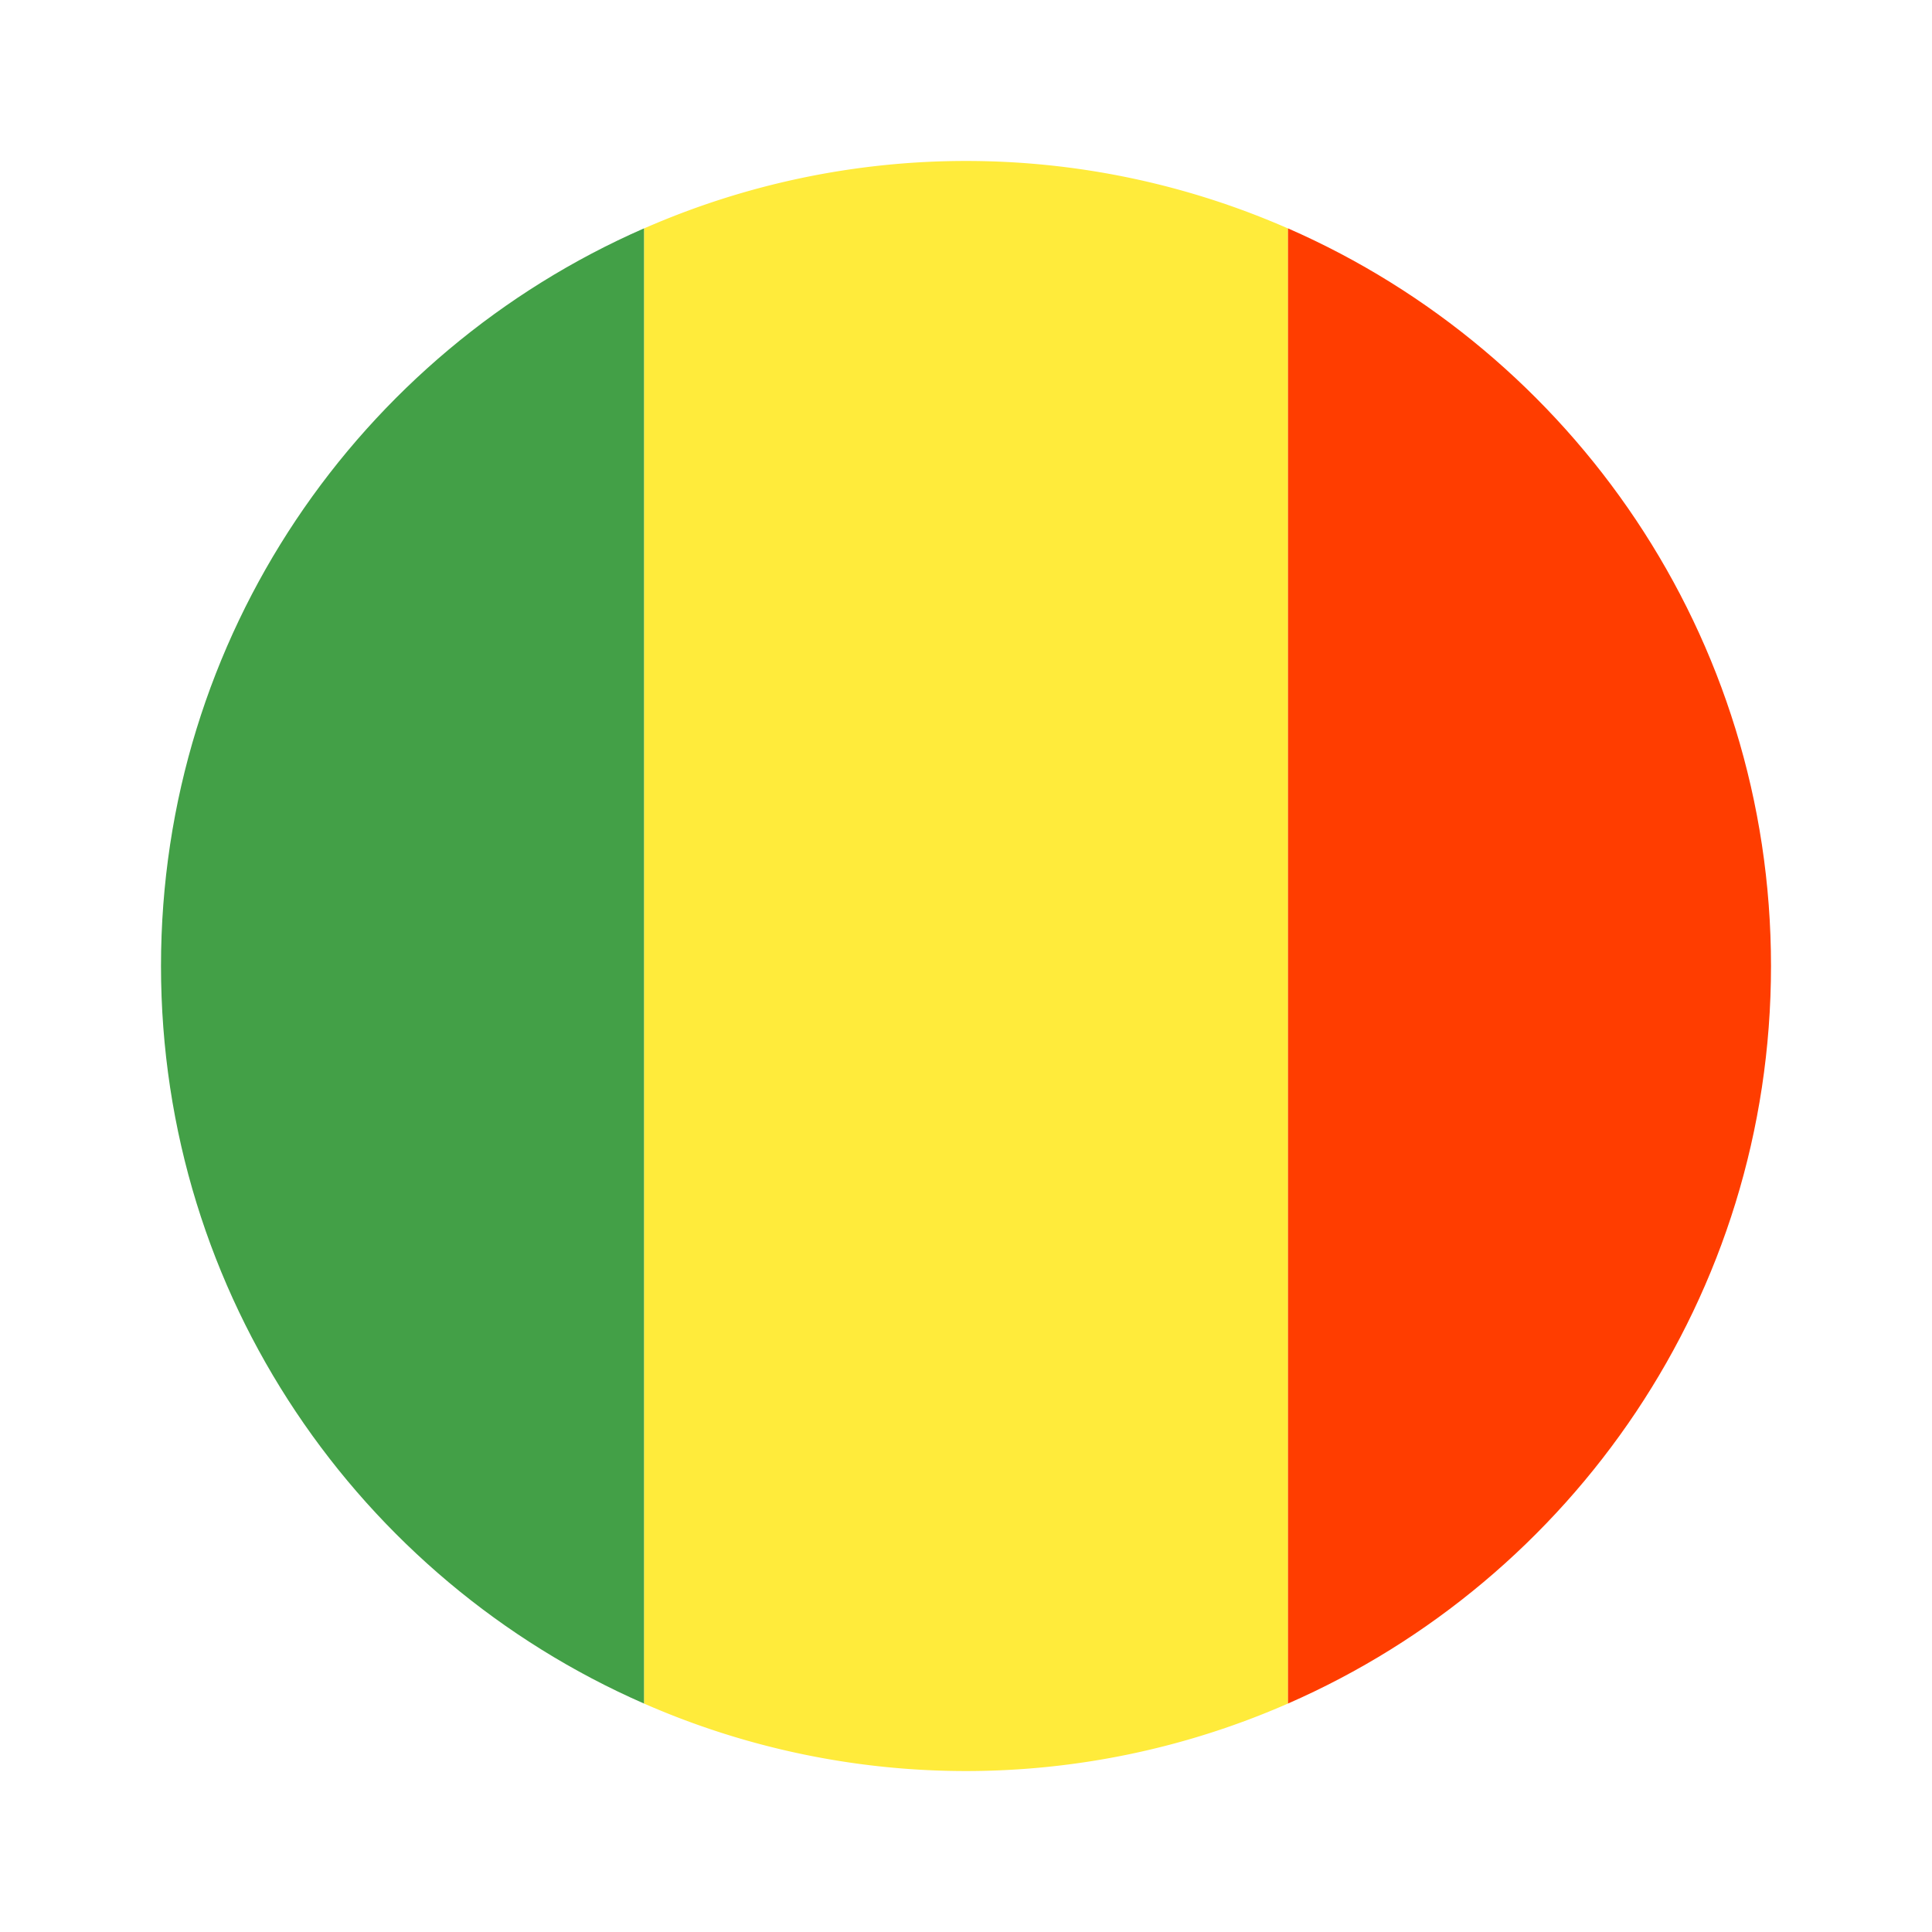
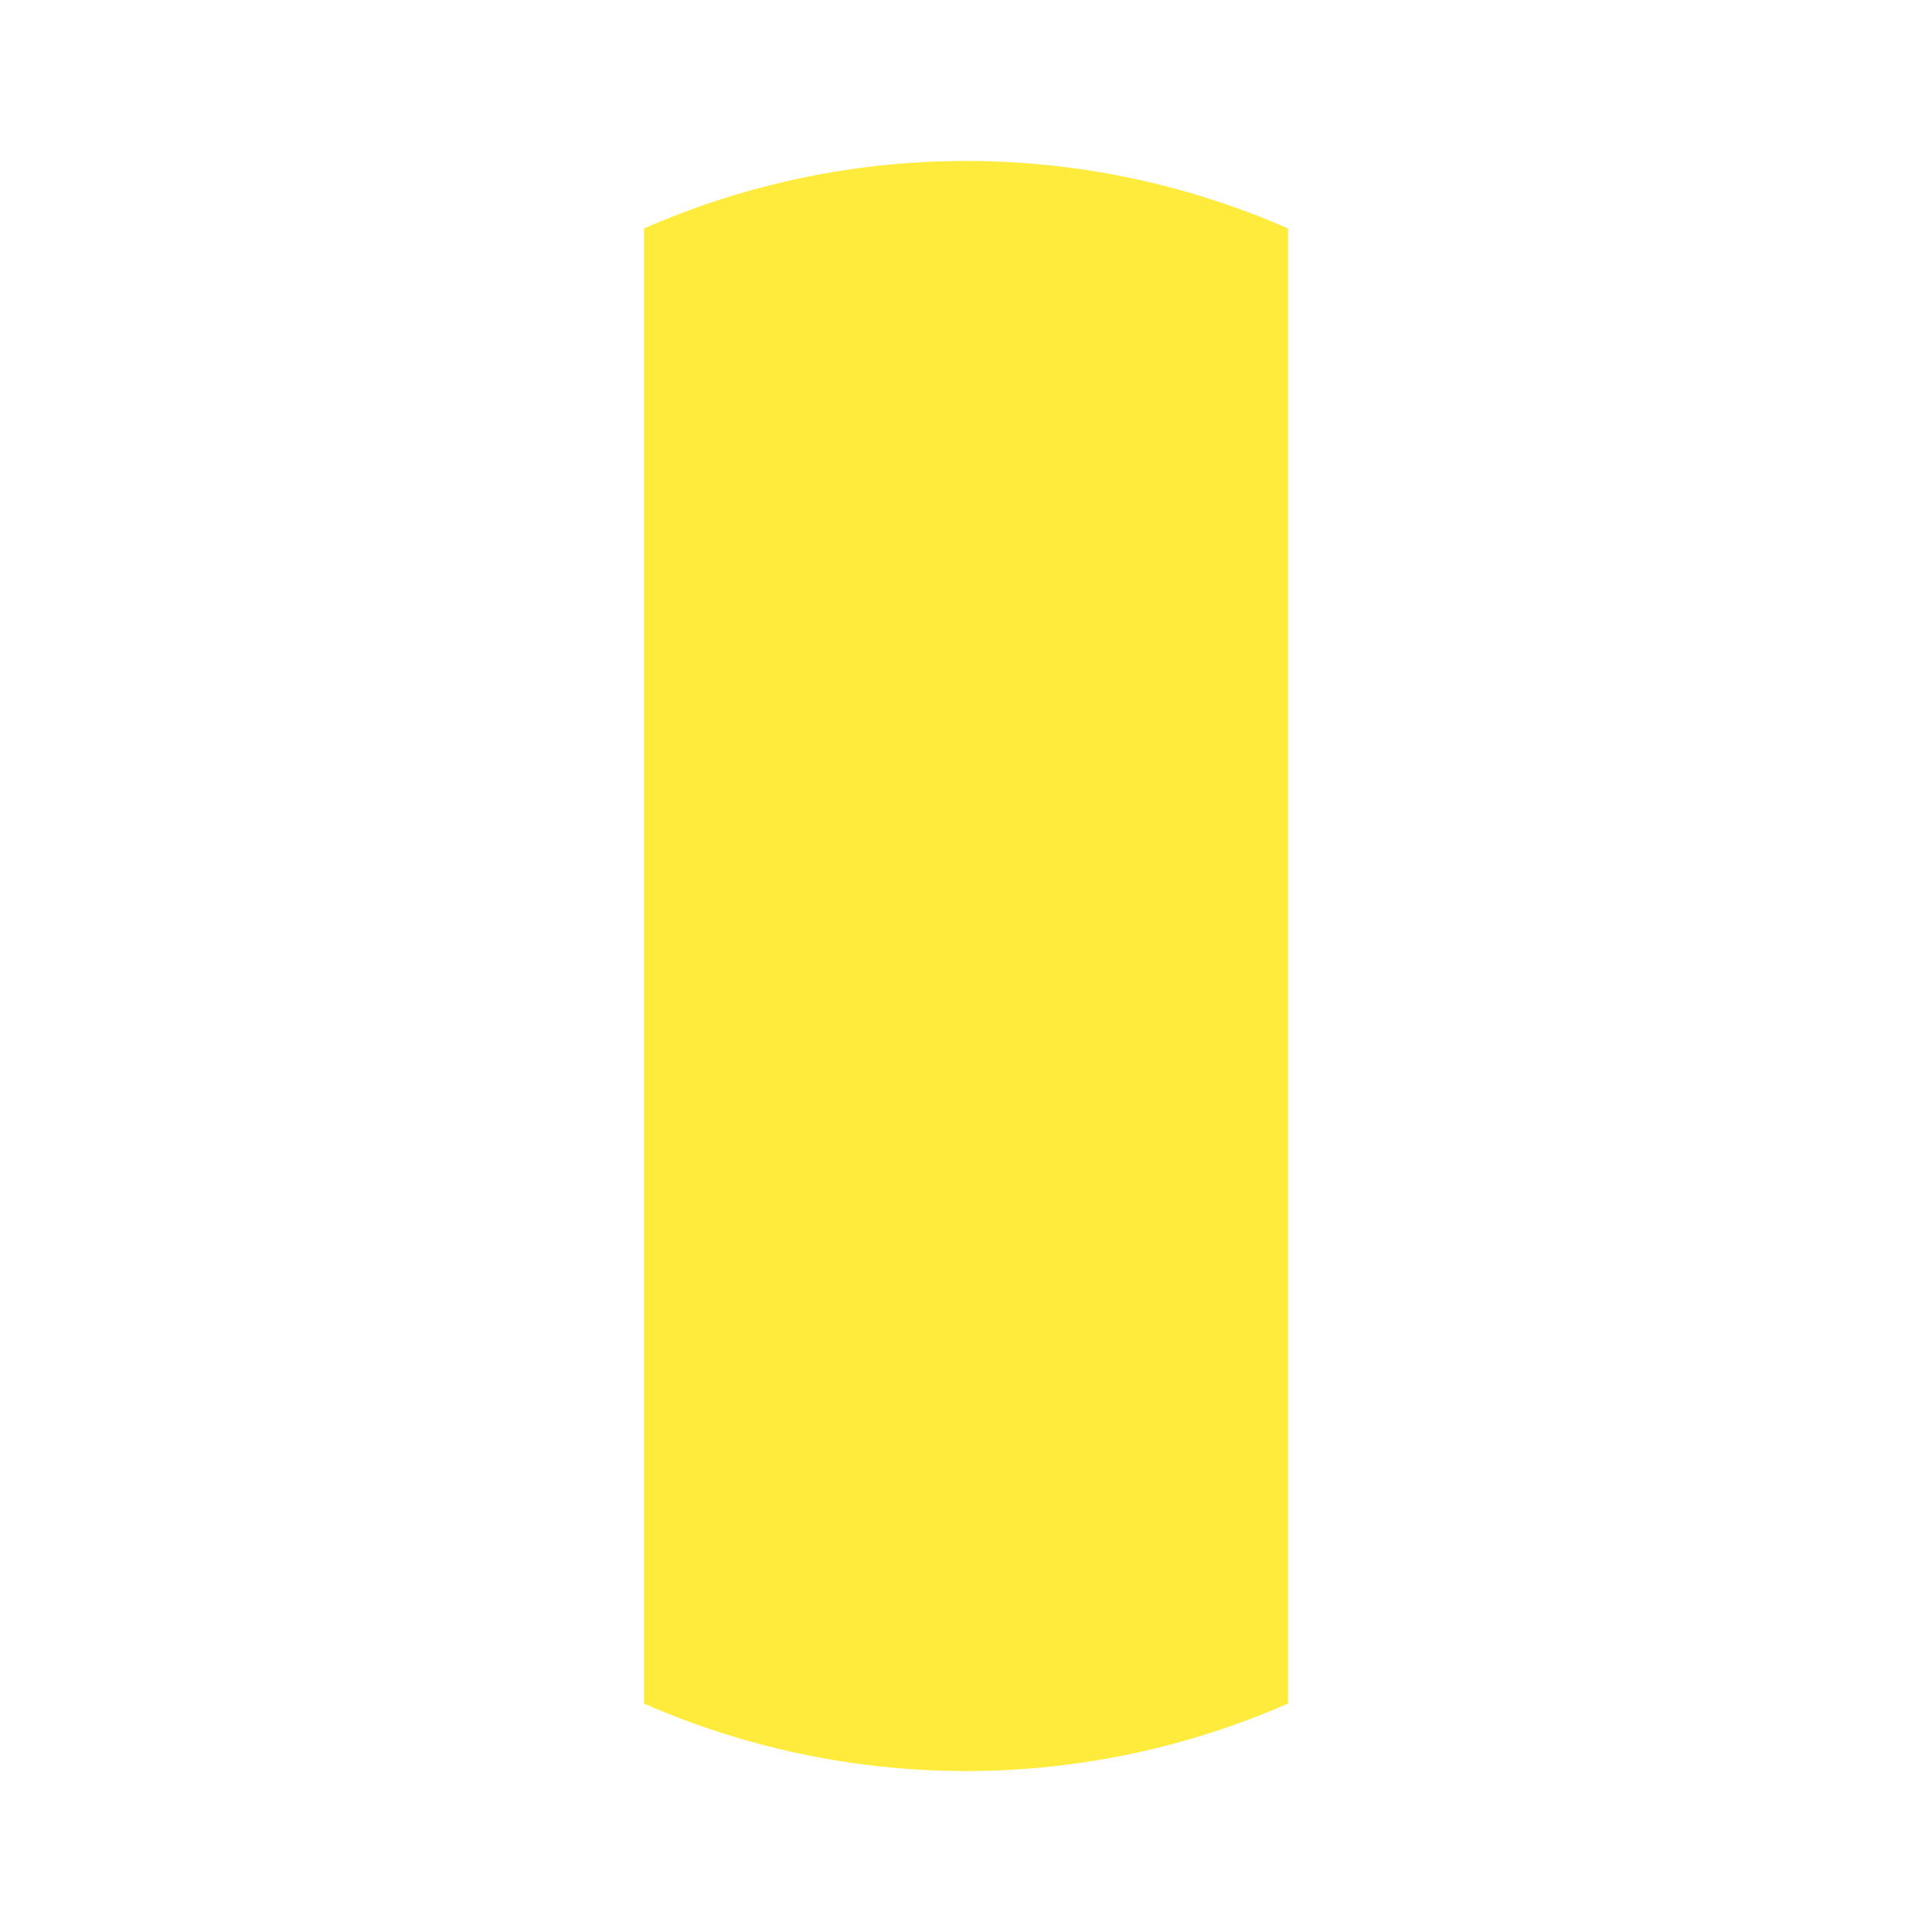
<svg xmlns="http://www.w3.org/2000/svg" width="24" height="24" fill="none" viewBox="0 0 24 24">
  <path fill="#FFEB3B" d="M16 2.838a9.96 9.96 0 0 0-8 0v18.324a9.96 9.96 0 0 0 8 0z" />
-   <path fill="#FF3D00" d="M22 12c0-4.1-2.47-7.619-6-9.163v18.325c3.53-1.544 6-5.063 6-9.162" />
-   <path fill="#43A047" d="M2 12c0 4.1 2.47 7.618 6 9.162V2.837C4.47 4.381 2 7.9 2 12" />
</svg>